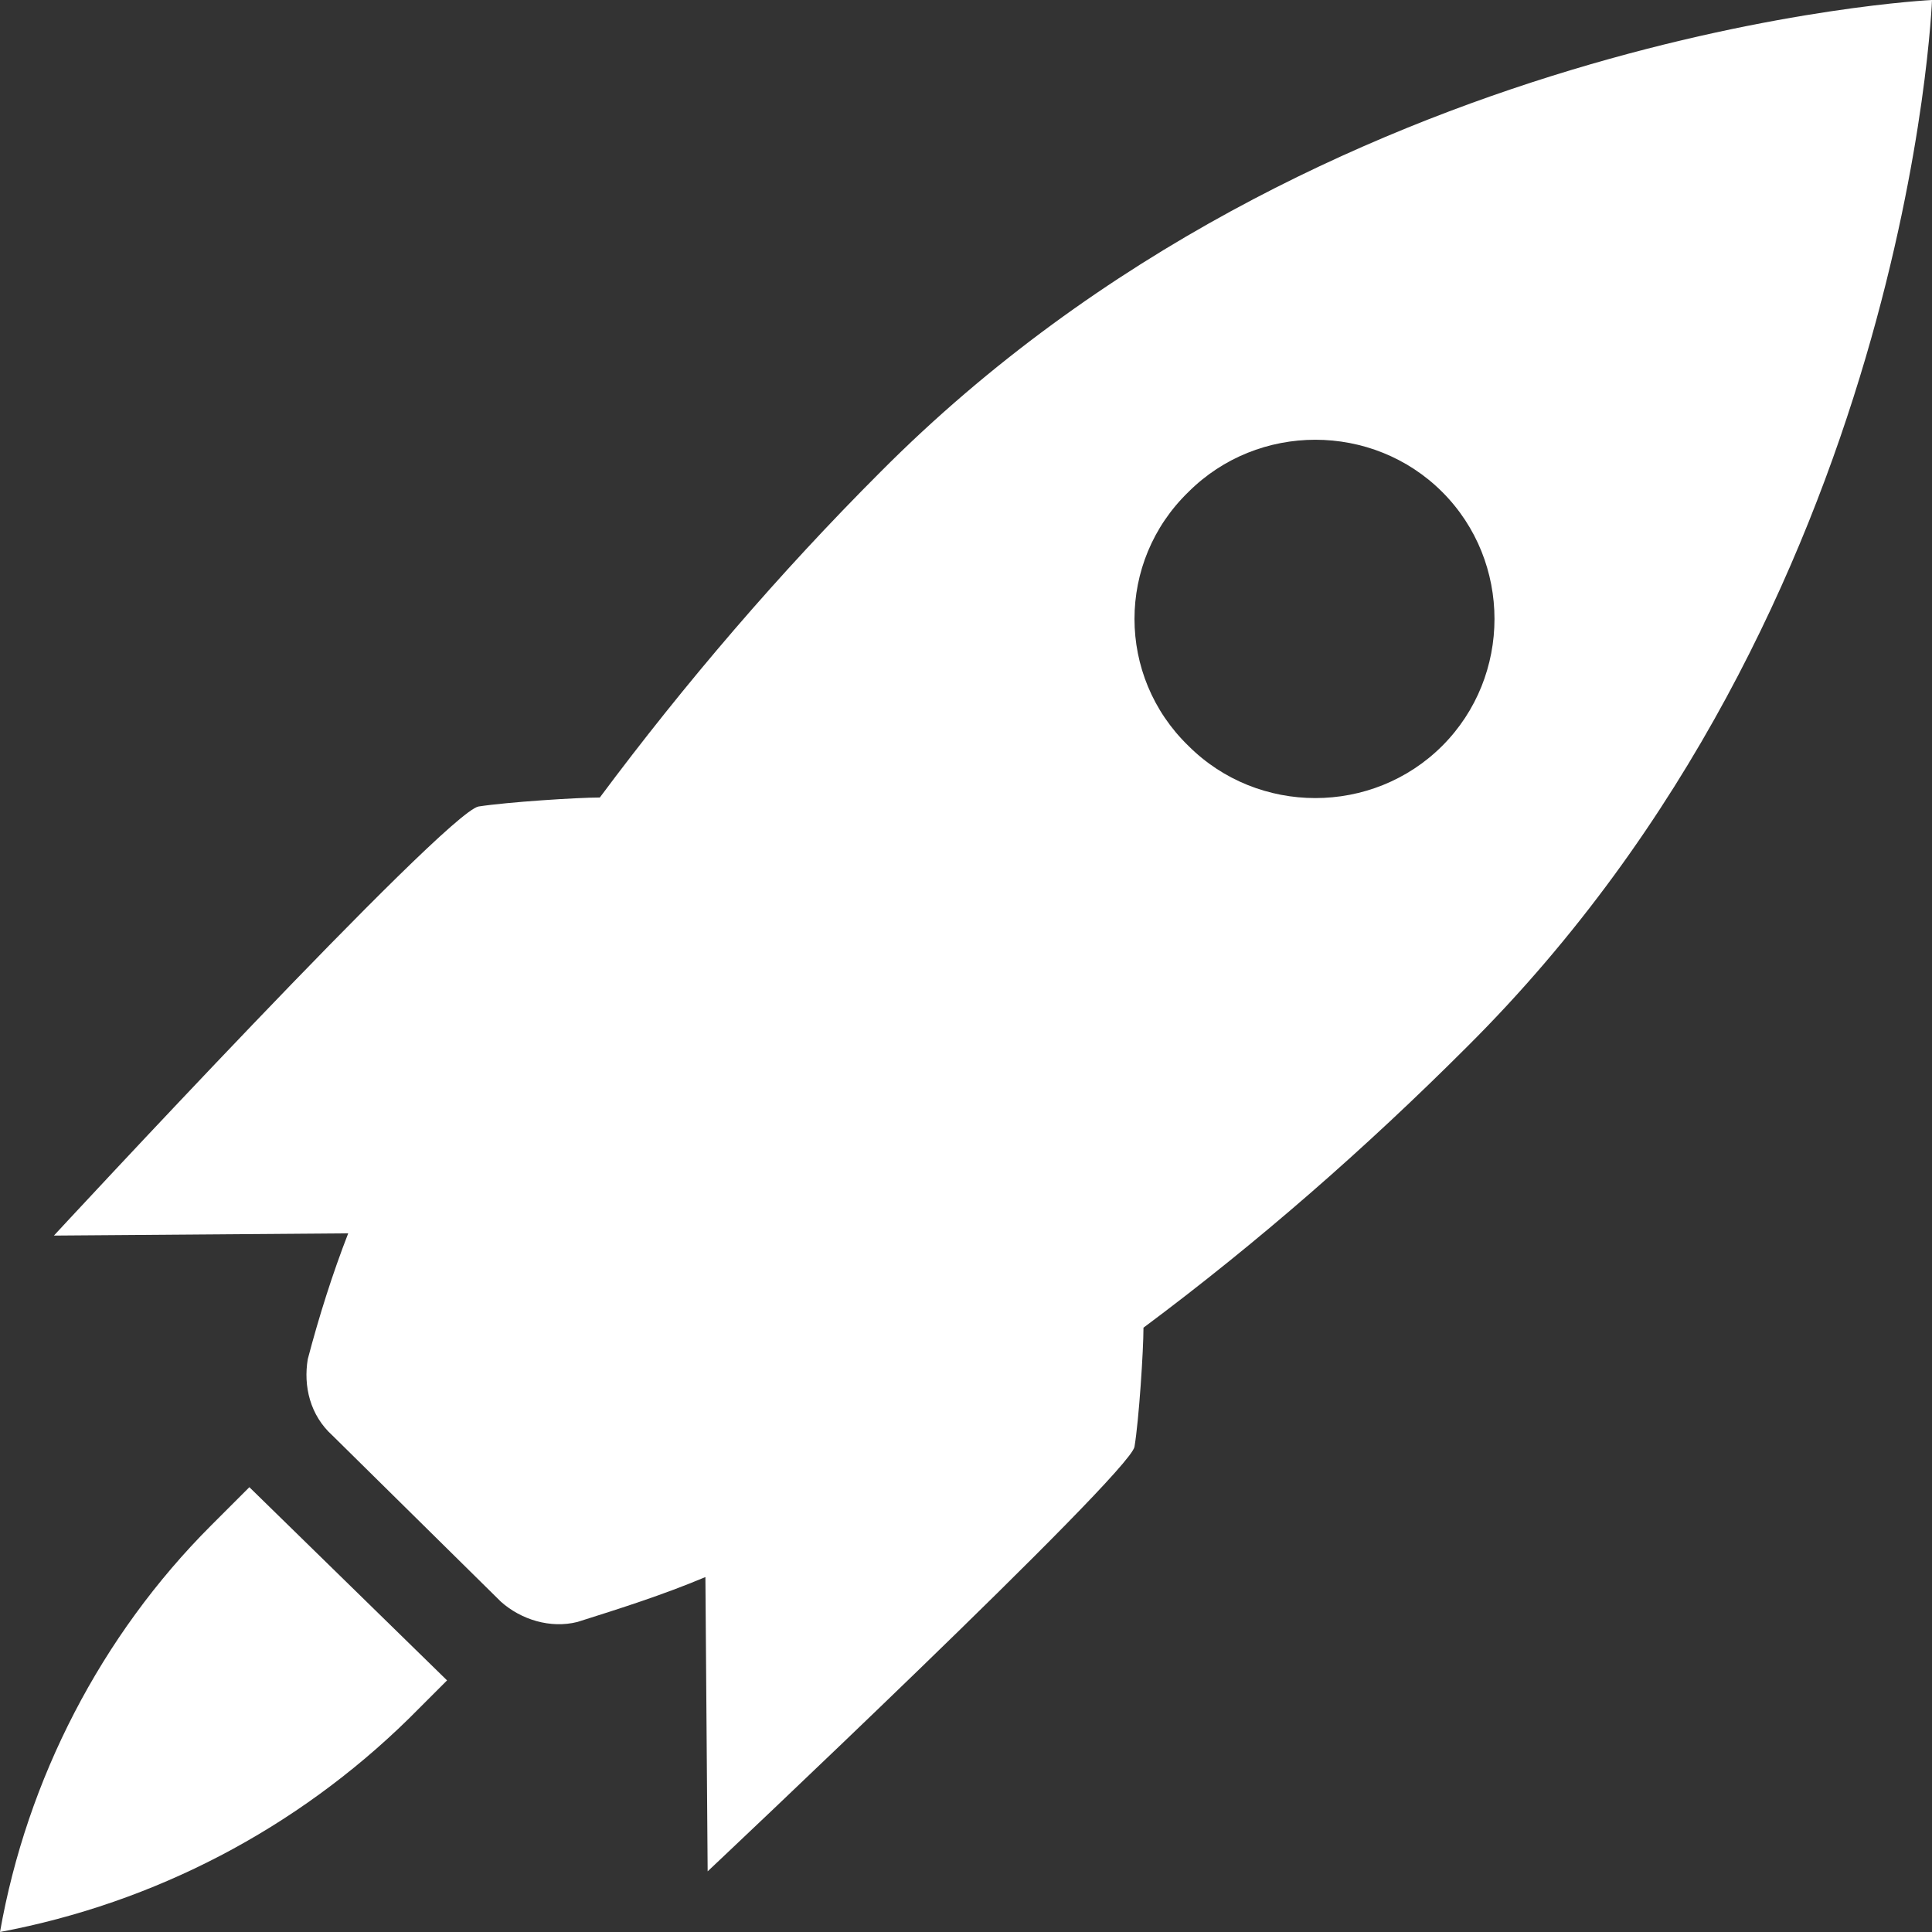
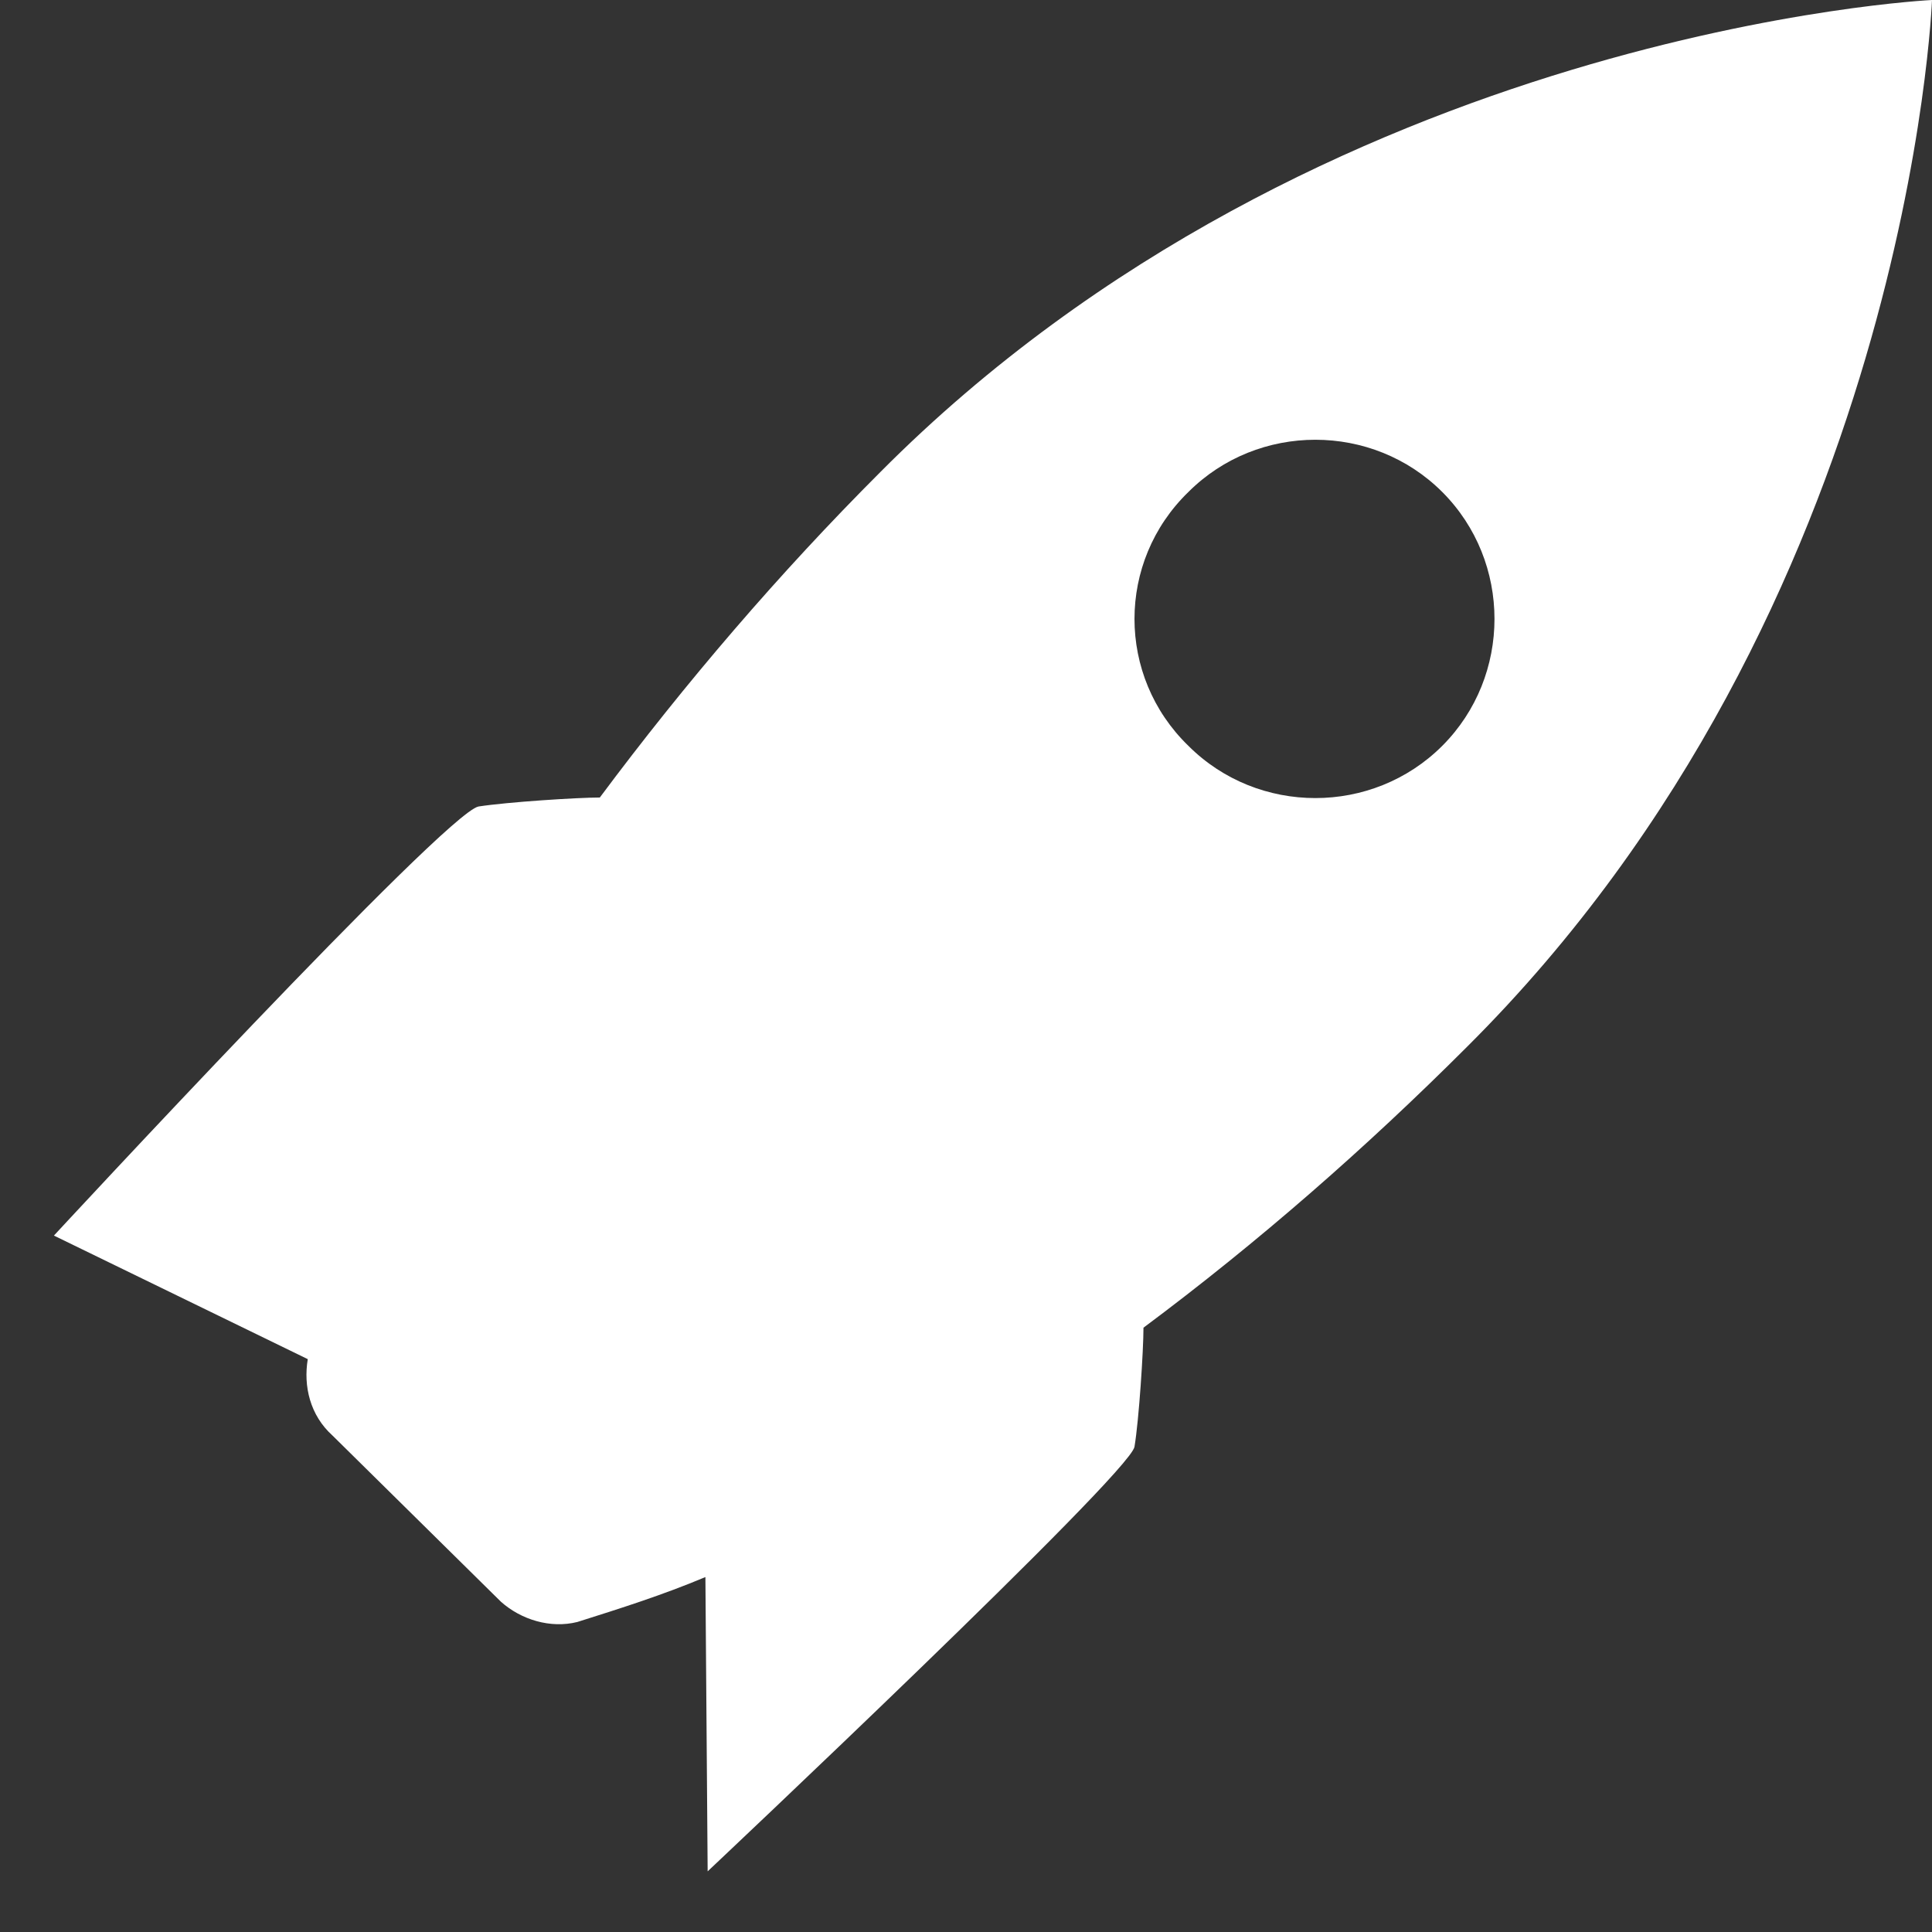
<svg xmlns="http://www.w3.org/2000/svg" width="86" height="86" viewBox="0 0 86 86" fill="none">
  <rect x="0" y="0" width="86" height="86" fill="#333333" stroke="none" />
-   <path d="M9.4 67.9C10.1 67.2 10.7 66.6 11.1 66.2L19.9 74.8C19.5 75.2 18.9 75.8 18.2 76.5C13.2 81.4 6.9 84.7 -9.91821e-05 86C1.2 79.2 4.5 72.8 9.4 67.9Z" fill="white" />
-   <path d="M13.7 60.5C14.2 58.6 14.8 56.7 15.5 54.9L2.4 55C2.4 55 19.8 36.2 21.3 35.9C22.6 35.7 25.7 35.5 26.7 35.5C30.5 30.4 34.7 25.5 39.2 21C58.8 1.3 86 0 86 0C86 0 85 27 65.3 46.6C60.8 51.1 56 55.3 50.9 59.1C50.9 60.1 50.7 63.2 50.5 64.4C50.3 65.6 31.5 83.3 31.5 83.3L31.4 70.2C29.5 71 27.6 71.6 25.7 72.2C24.5 72.5 23.2 72.1 22.3 71.3L14.8 63.9C13.8 63 13.5 61.7 13.7 60.5ZM52.9 33.2C56 36.3 61.1 36.3 64.2 33.2C67.3 30.1 67.3 25 64.2 21.9C61.1 18.8 56 18.8 52.9 21.9C49.7 25 49.7 30.1 52.9 33.2Z" fill="white" />
+   <path d="M13.7 60.5L2.4 55C2.4 55 19.8 36.2 21.3 35.9C22.6 35.7 25.7 35.5 26.7 35.5C30.5 30.4 34.7 25.5 39.2 21C58.8 1.3 86 0 86 0C86 0 85 27 65.3 46.6C60.8 51.1 56 55.3 50.9 59.1C50.9 60.1 50.7 63.2 50.5 64.4C50.3 65.6 31.5 83.3 31.5 83.3L31.4 70.2C29.5 71 27.6 71.6 25.7 72.2C24.5 72.5 23.2 72.1 22.3 71.3L14.8 63.9C13.8 63 13.5 61.7 13.7 60.5ZM52.9 33.2C56 36.3 61.1 36.3 64.2 33.2C67.3 30.1 67.3 25 64.2 21.9C61.1 18.8 56 18.8 52.9 21.9C49.7 25 49.7 30.1 52.9 33.2Z" fill="white" />
</svg>